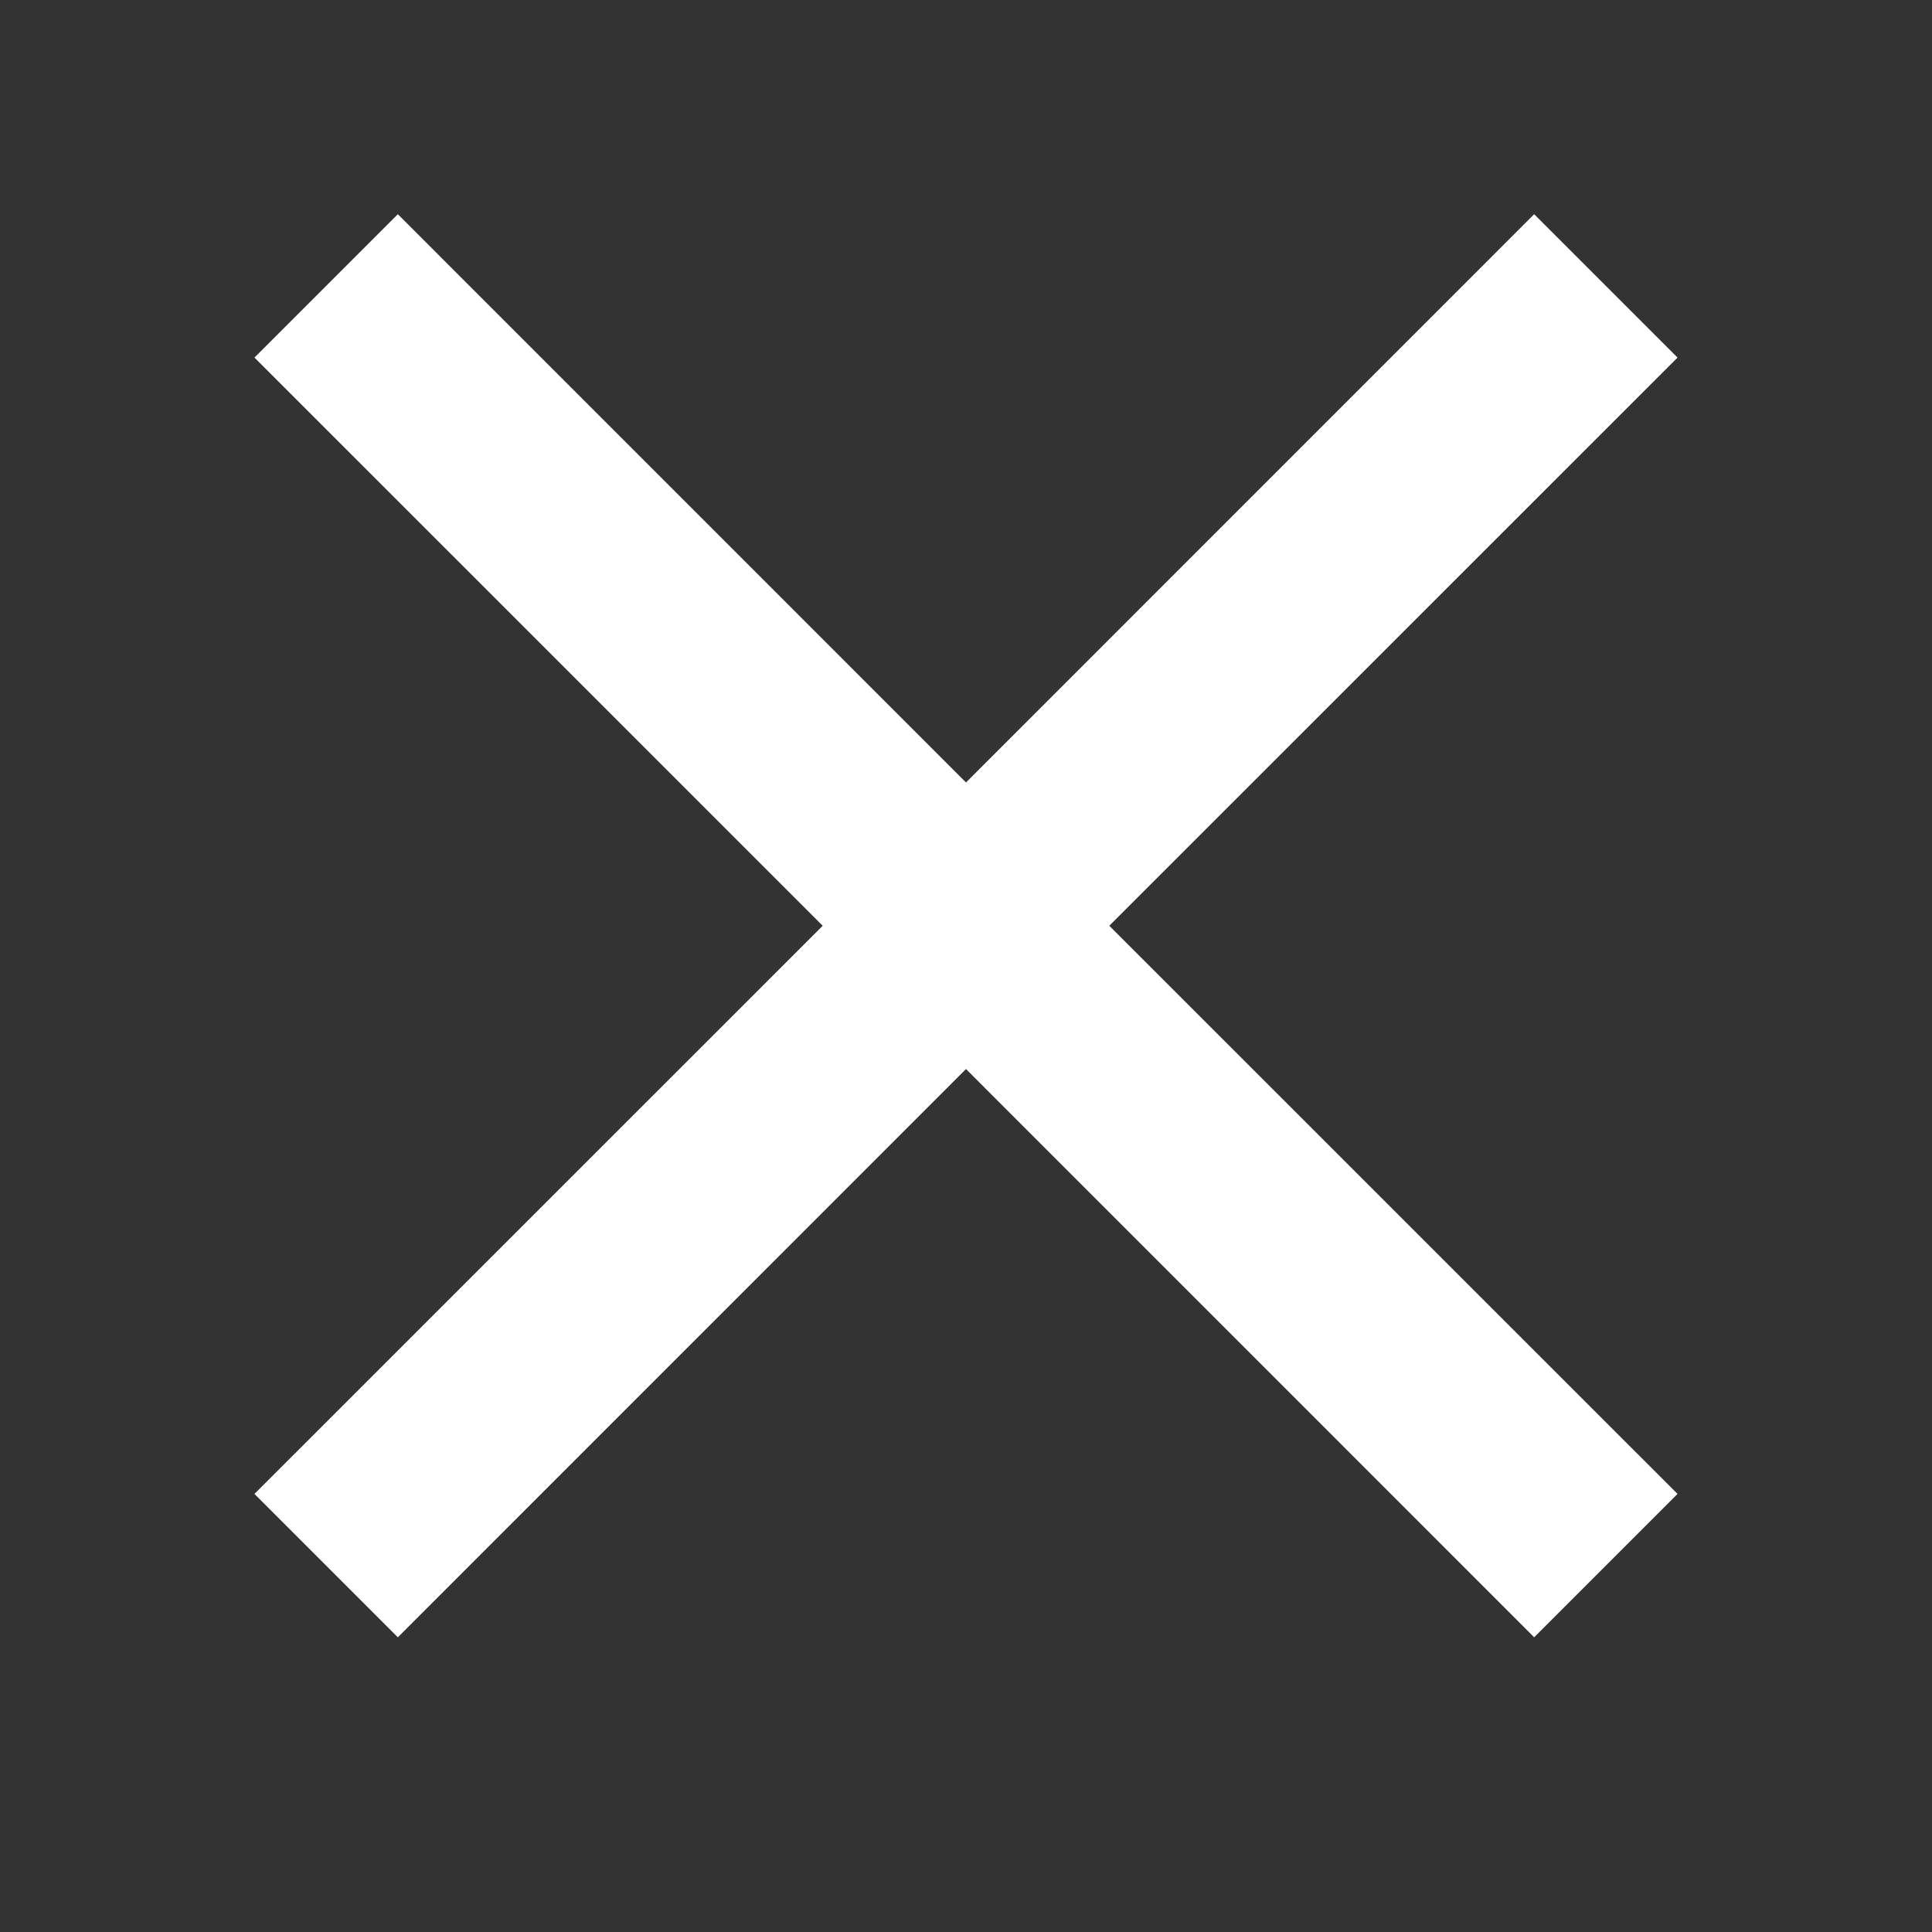
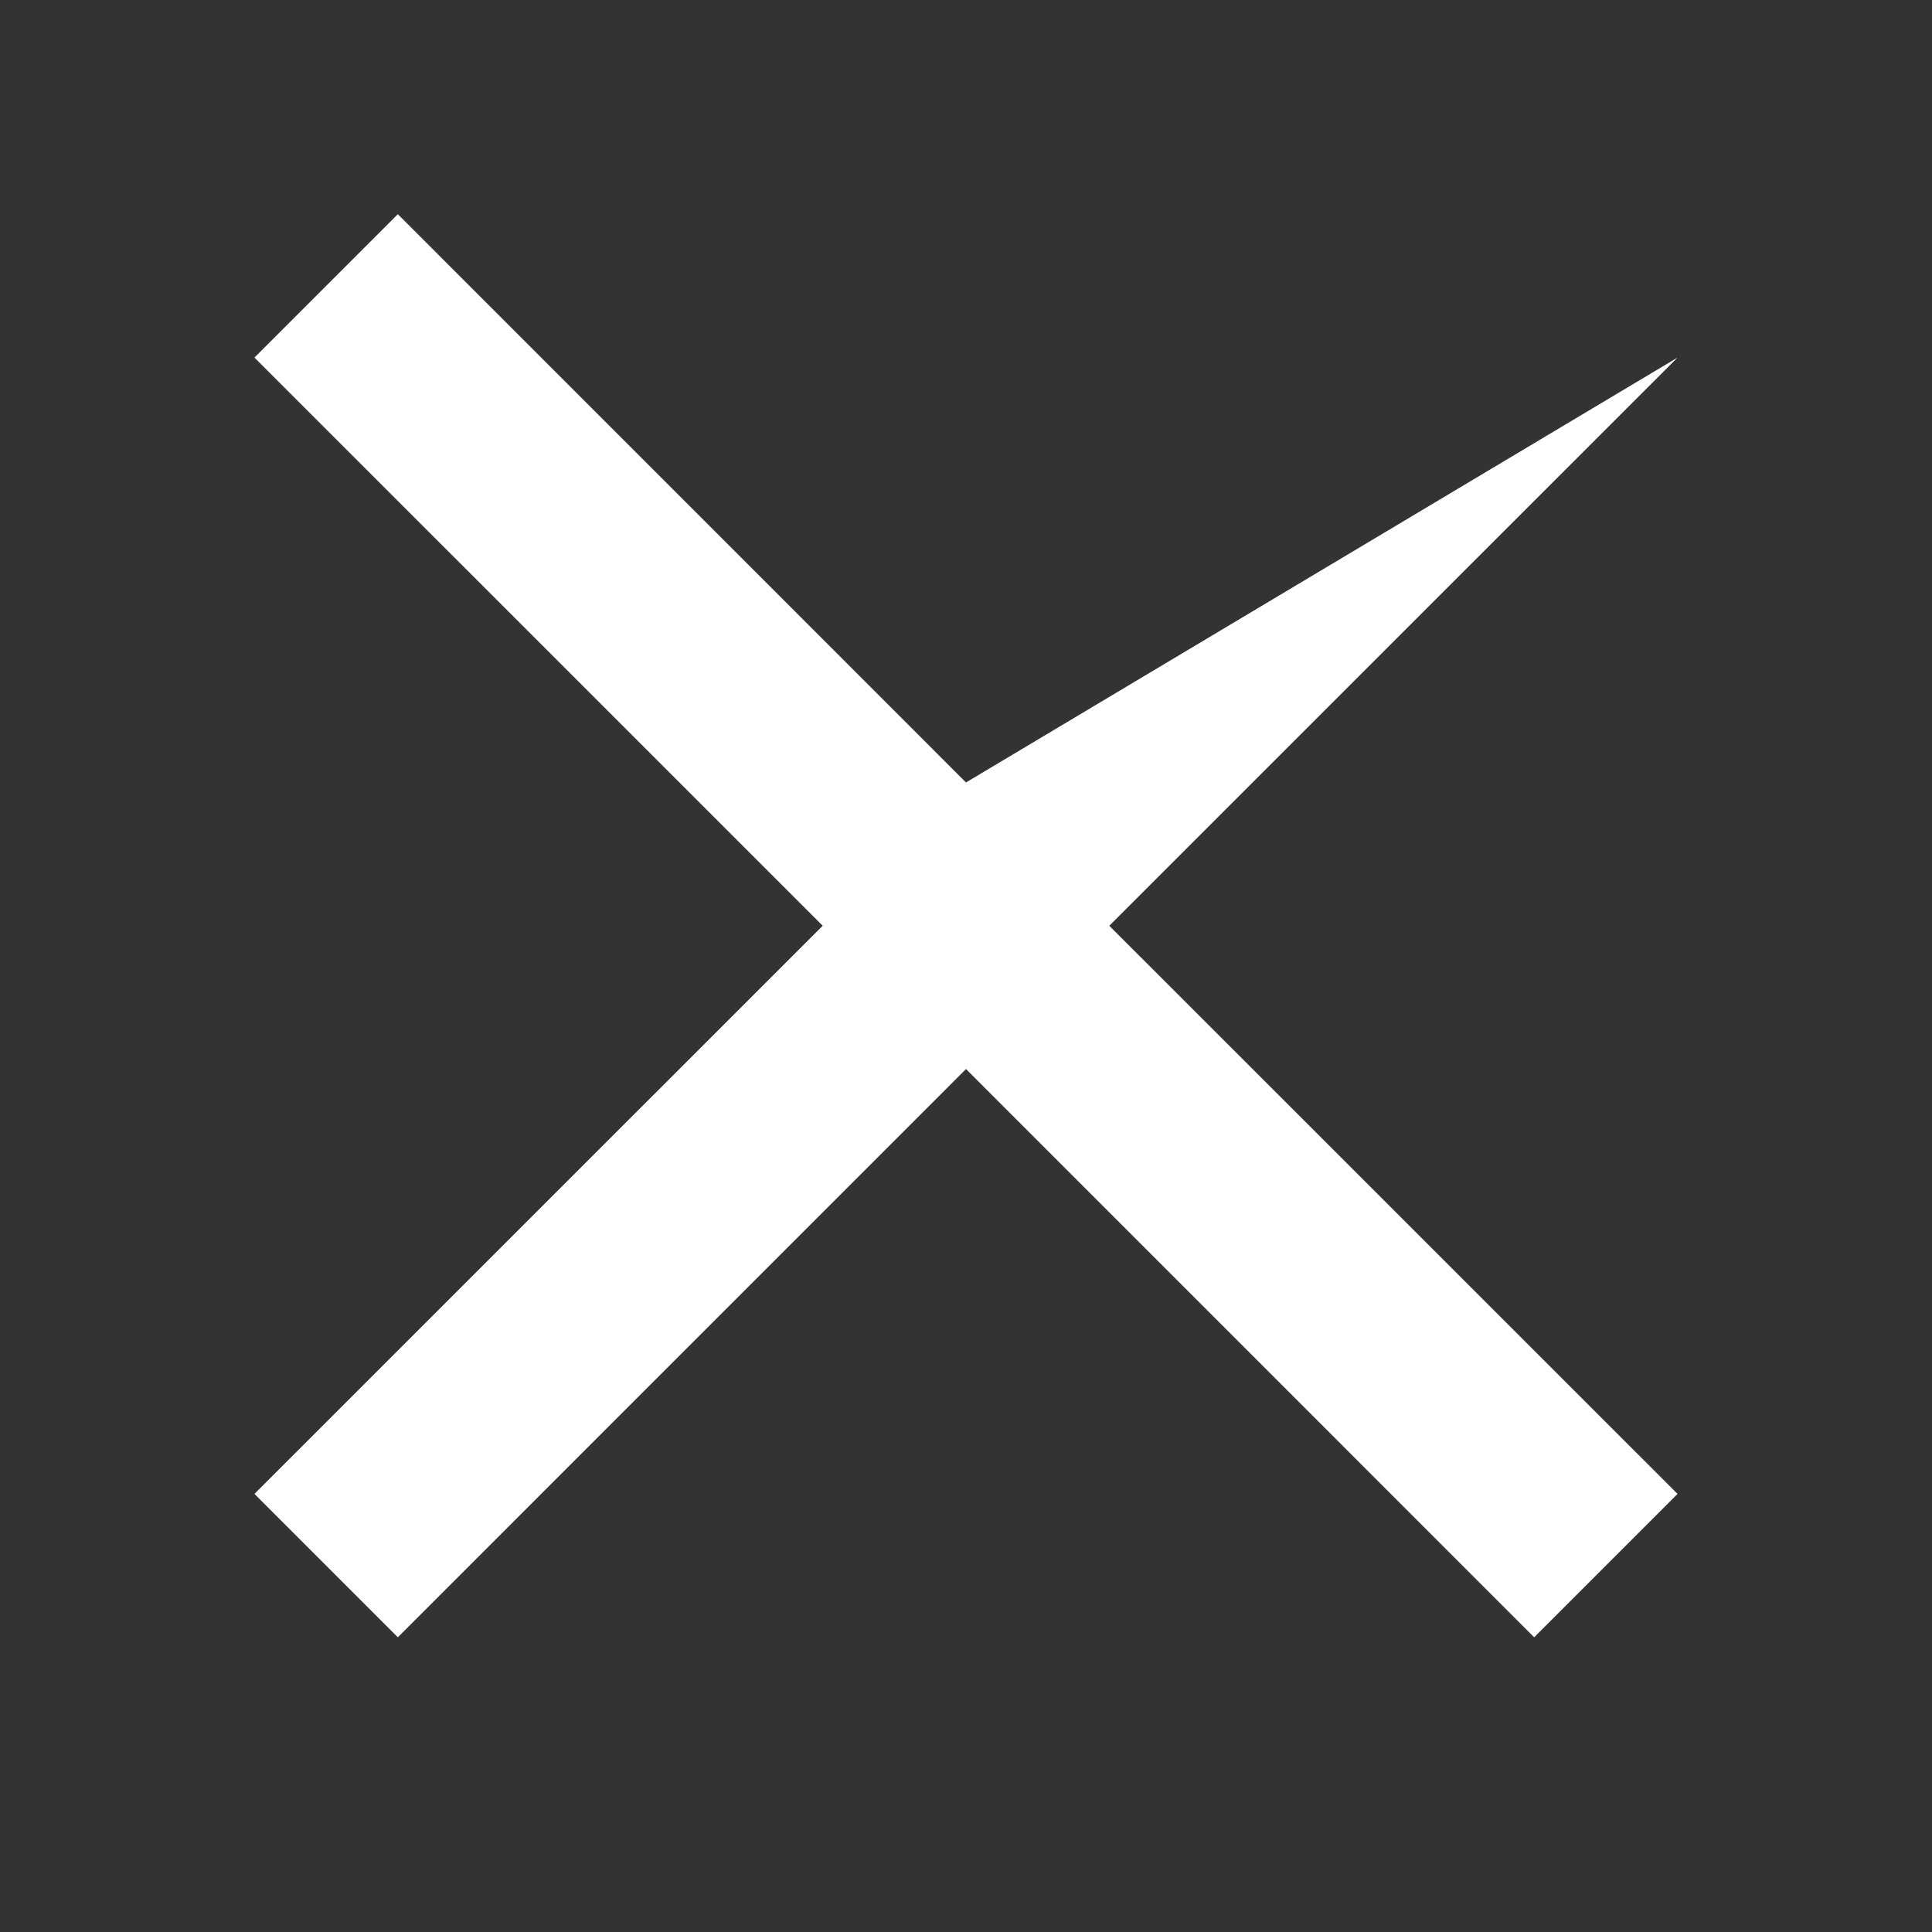
<svg xmlns="http://www.w3.org/2000/svg" width="24" height="24" viewBox="0 0 24 24" fill="none">
  <rect x="0" y="0" width="24" height="24" fill="#333333" stroke="none" />
-   <path d="M20.839 4.442L19.058 2.661L12 9.72L4.942 2.661L3.161 4.442L10.22 11.5L3.161 18.558L4.942 20.339L12 13.28L19.058 20.339L20.839 18.558L13.78 11.5L20.839 4.442Z" fill="white" />
+   <path d="M20.839 4.442L12 9.72L4.942 2.661L3.161 4.442L10.22 11.5L3.161 18.558L4.942 20.339L12 13.28L19.058 20.339L20.839 18.558L13.78 11.5L20.839 4.442Z" fill="white" />
</svg>